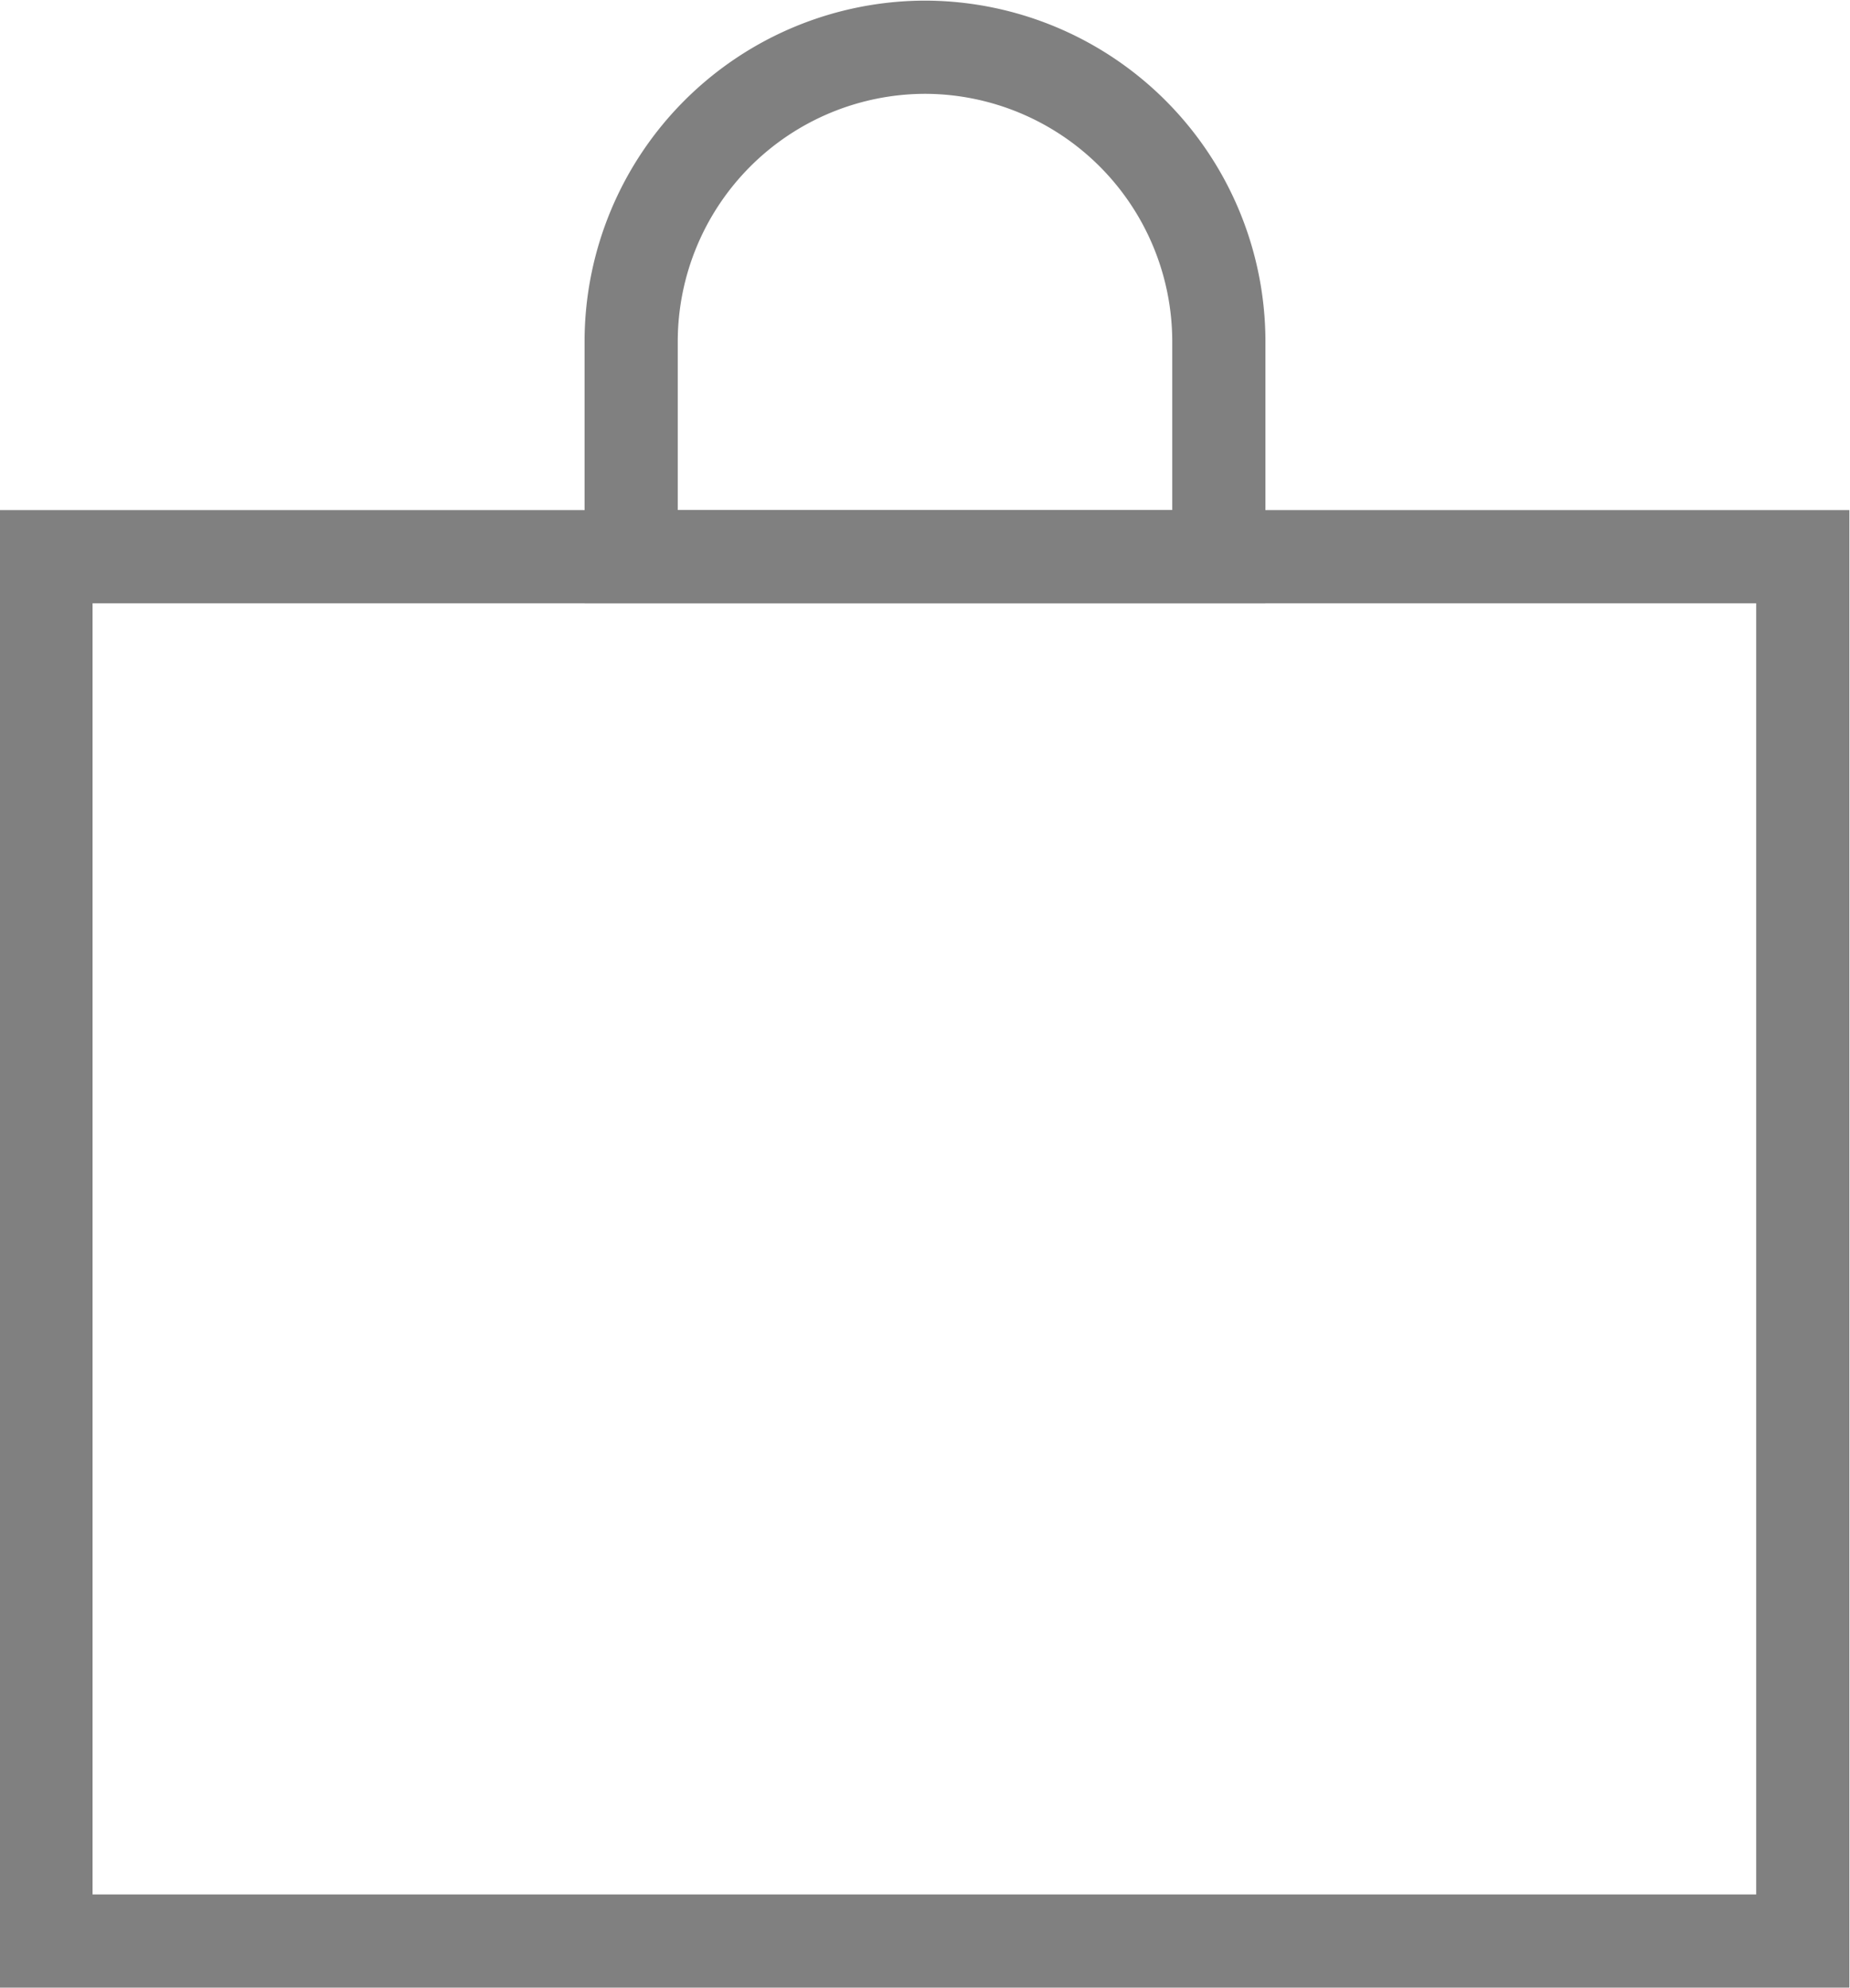
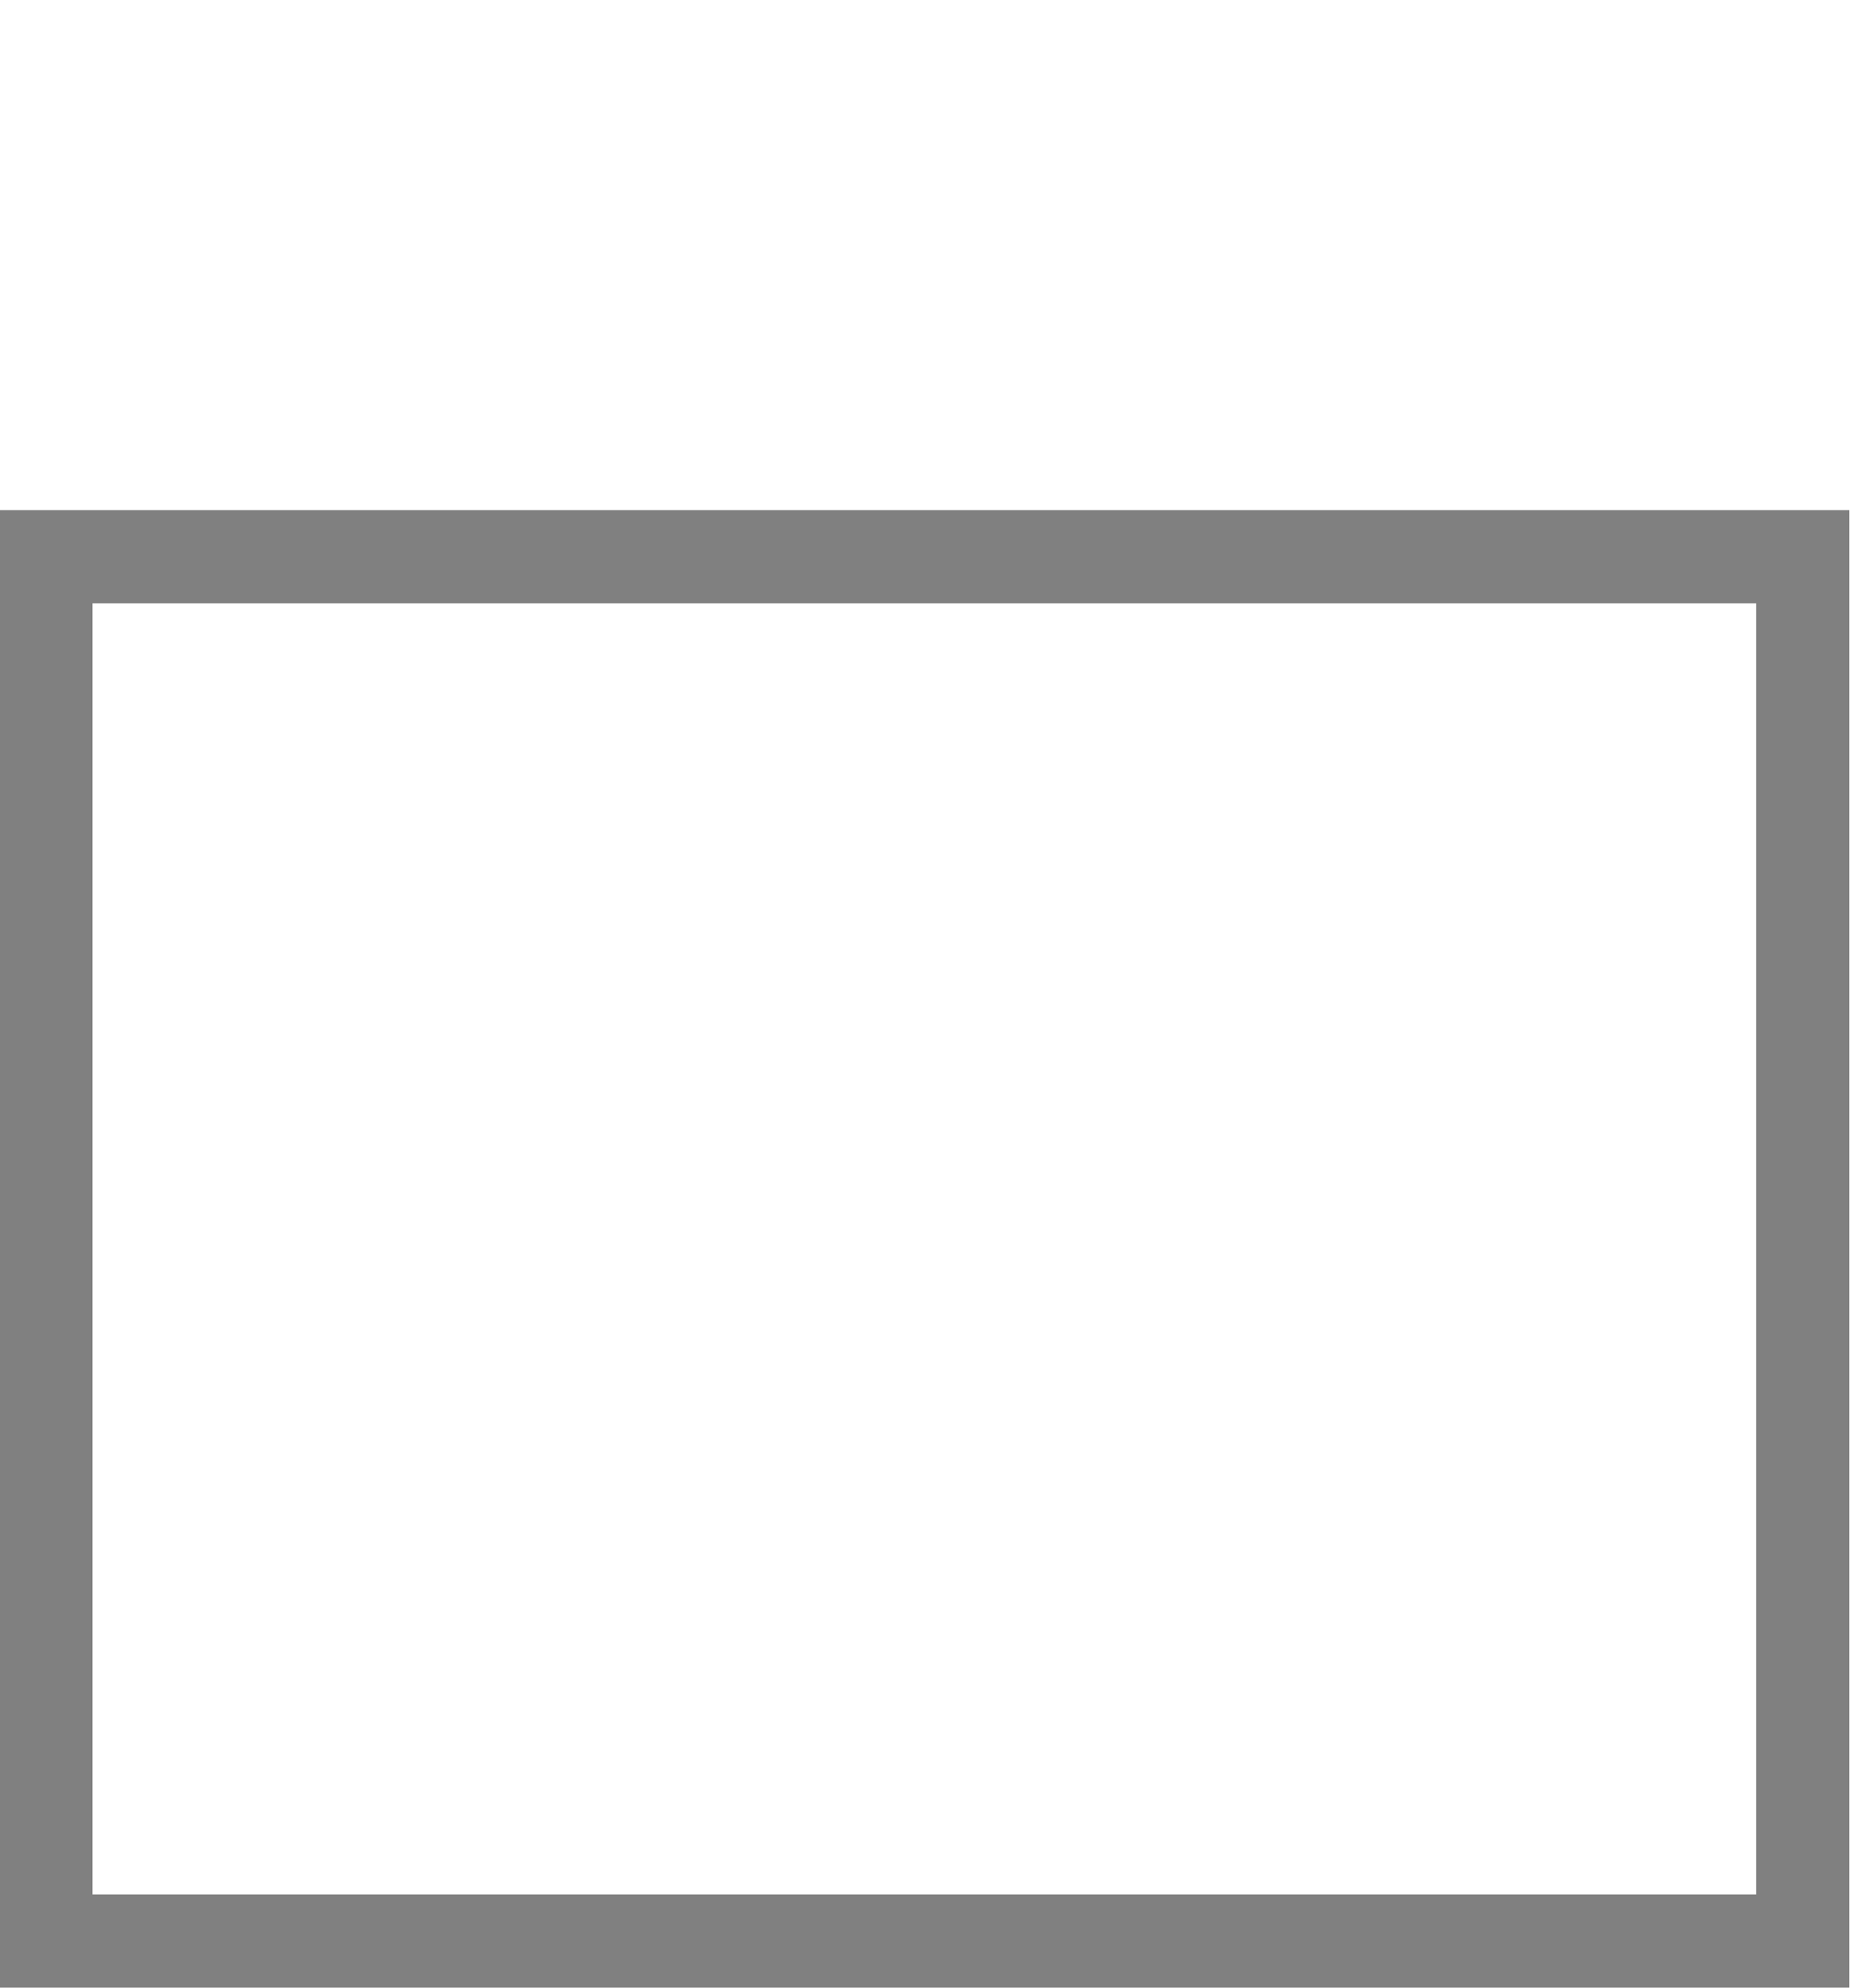
<svg xmlns="http://www.w3.org/2000/svg" width="14.89" height="16" viewBox="0 0 14.89 16">
  <defs>
    <style>.cls-1{fill:none;stroke:gray;stroke-miterlimit:10;stroke-width:0.75px;}</style>
  </defs>
  <title>ic_basket</title>
  <g id="Layer_2" data-name="Layer 2">
    <g id="Layer_1-2" data-name="Layer 1">
      <rect class="cls-1" x="0.37" y="4.48" width="14.14" height="11.14" />
-       <path class="cls-1" d="M7.45.38h0A2.37,2.37,0,0,1,9.81,2.74V4.48H5.08V2.74A2.37,2.37,0,0,1,7.45.38Z" />
    </g>
  </g>
</svg>